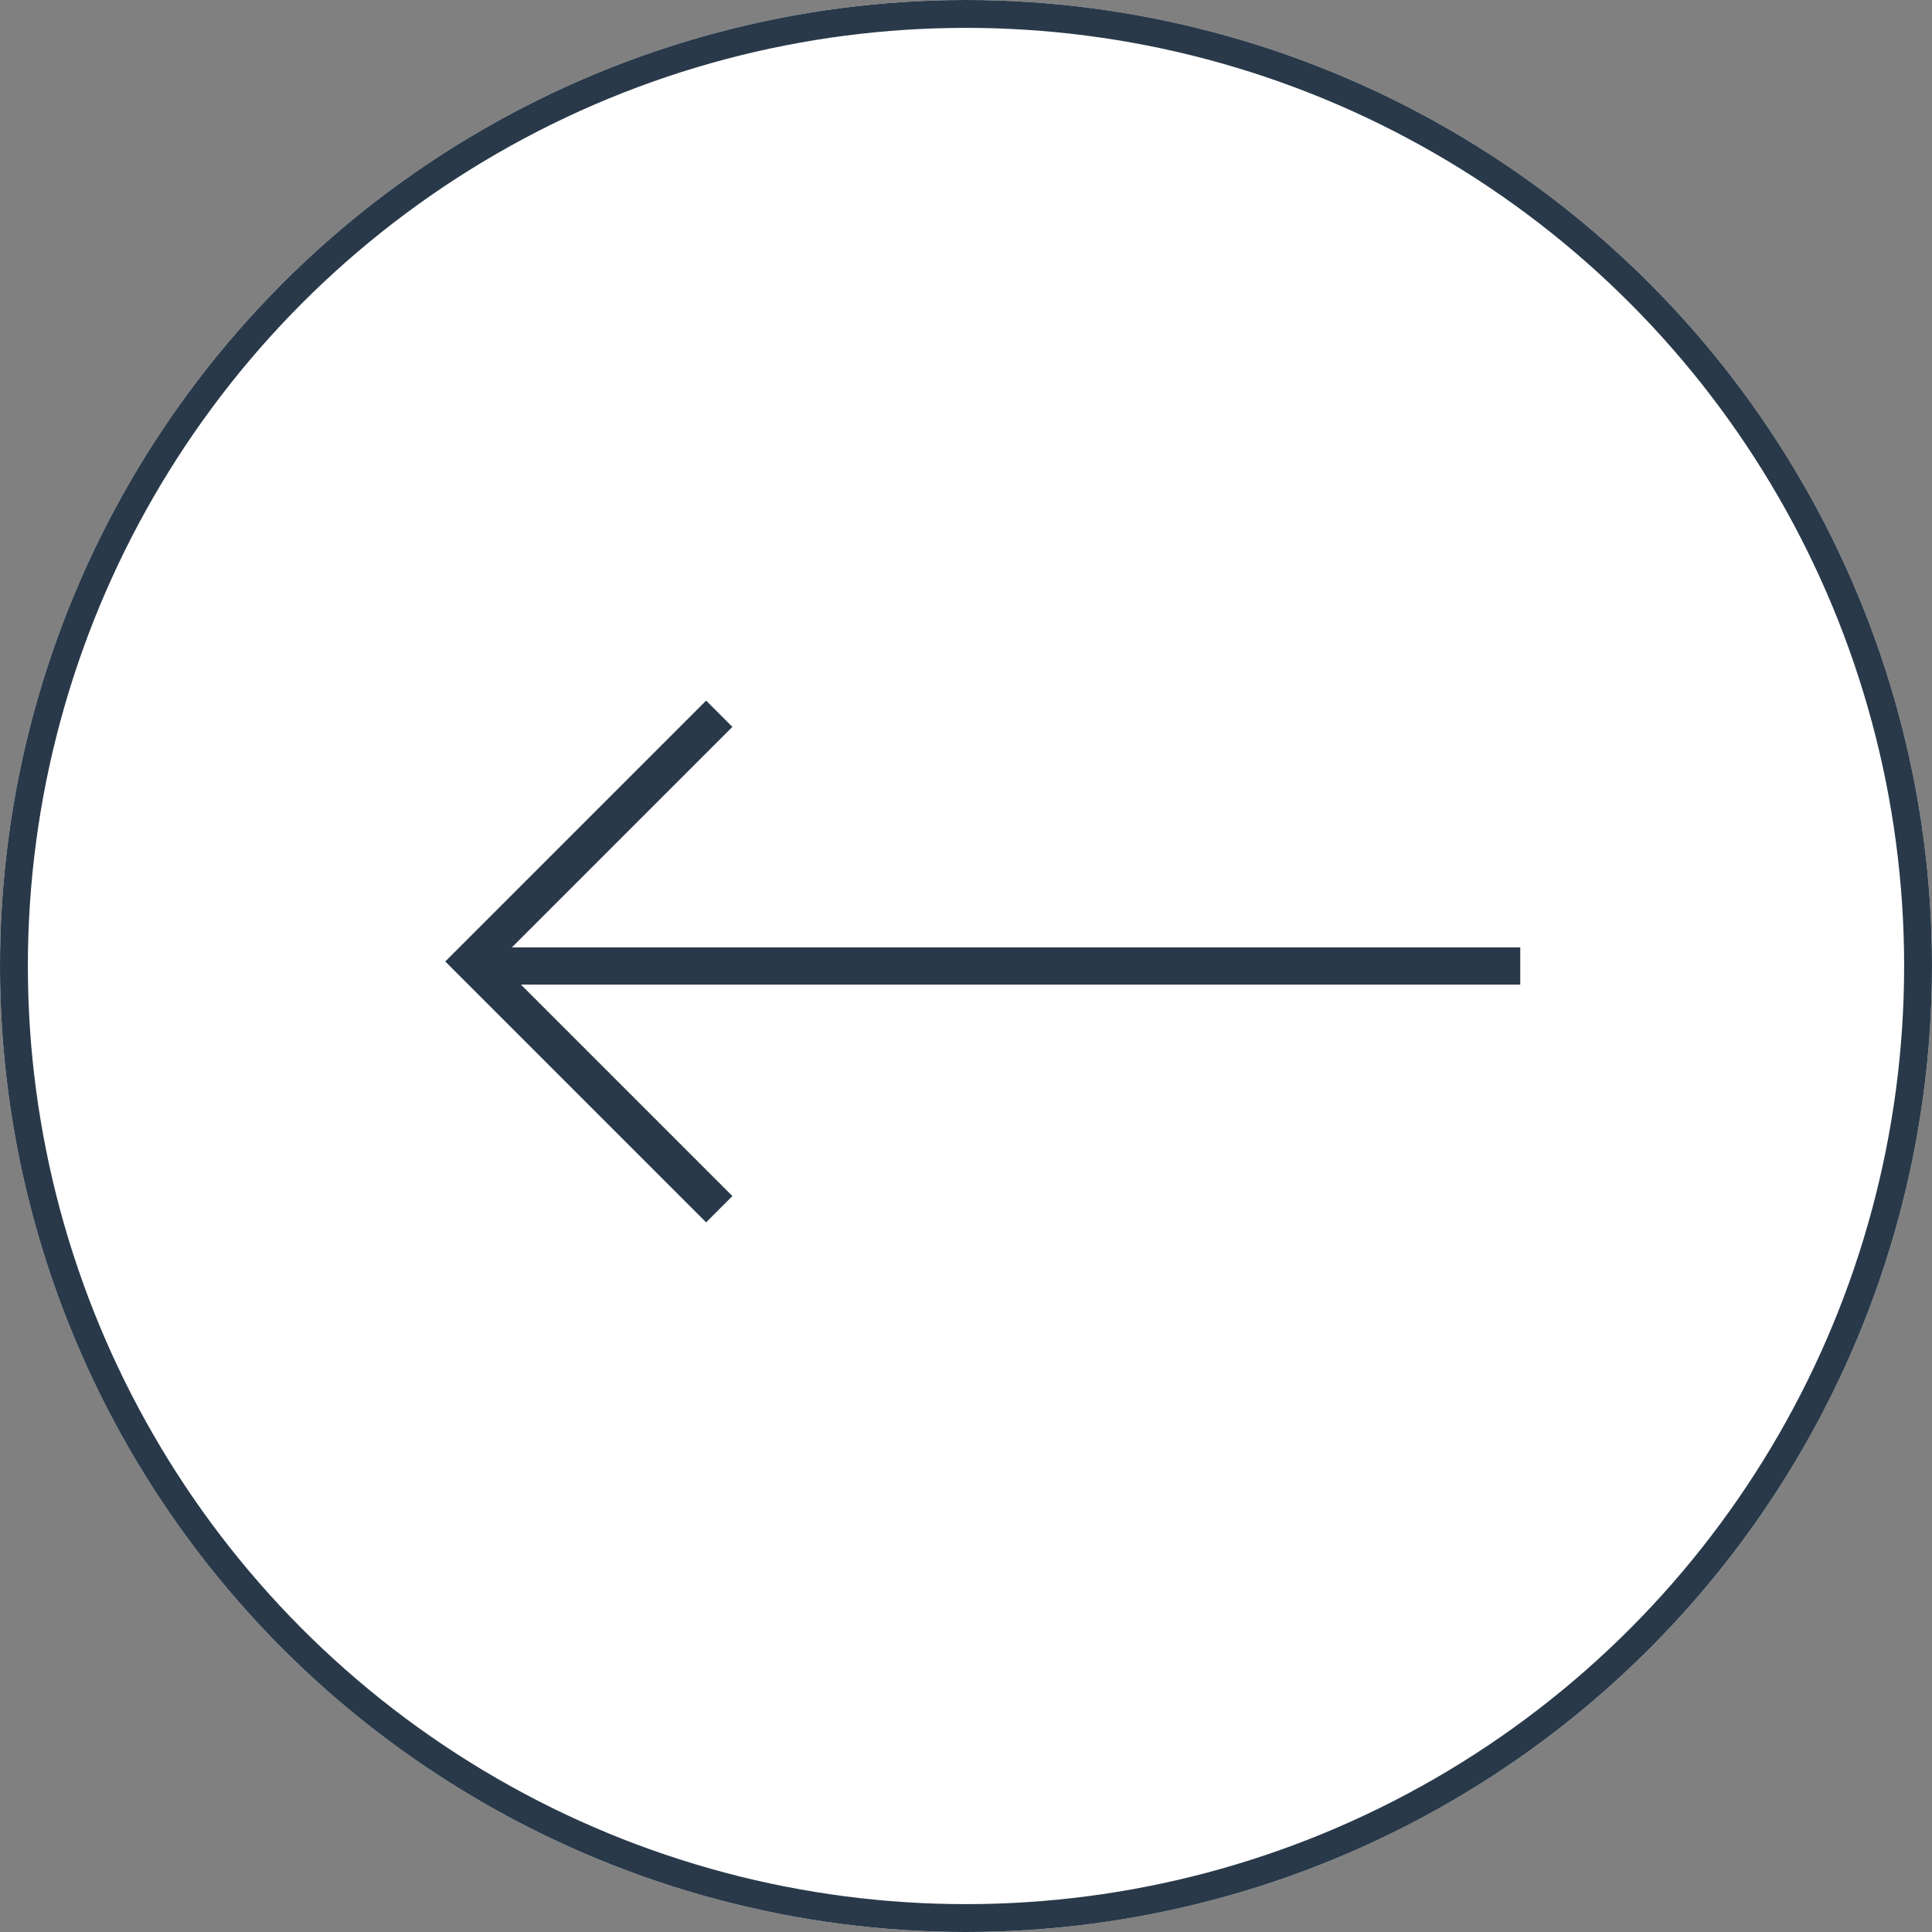
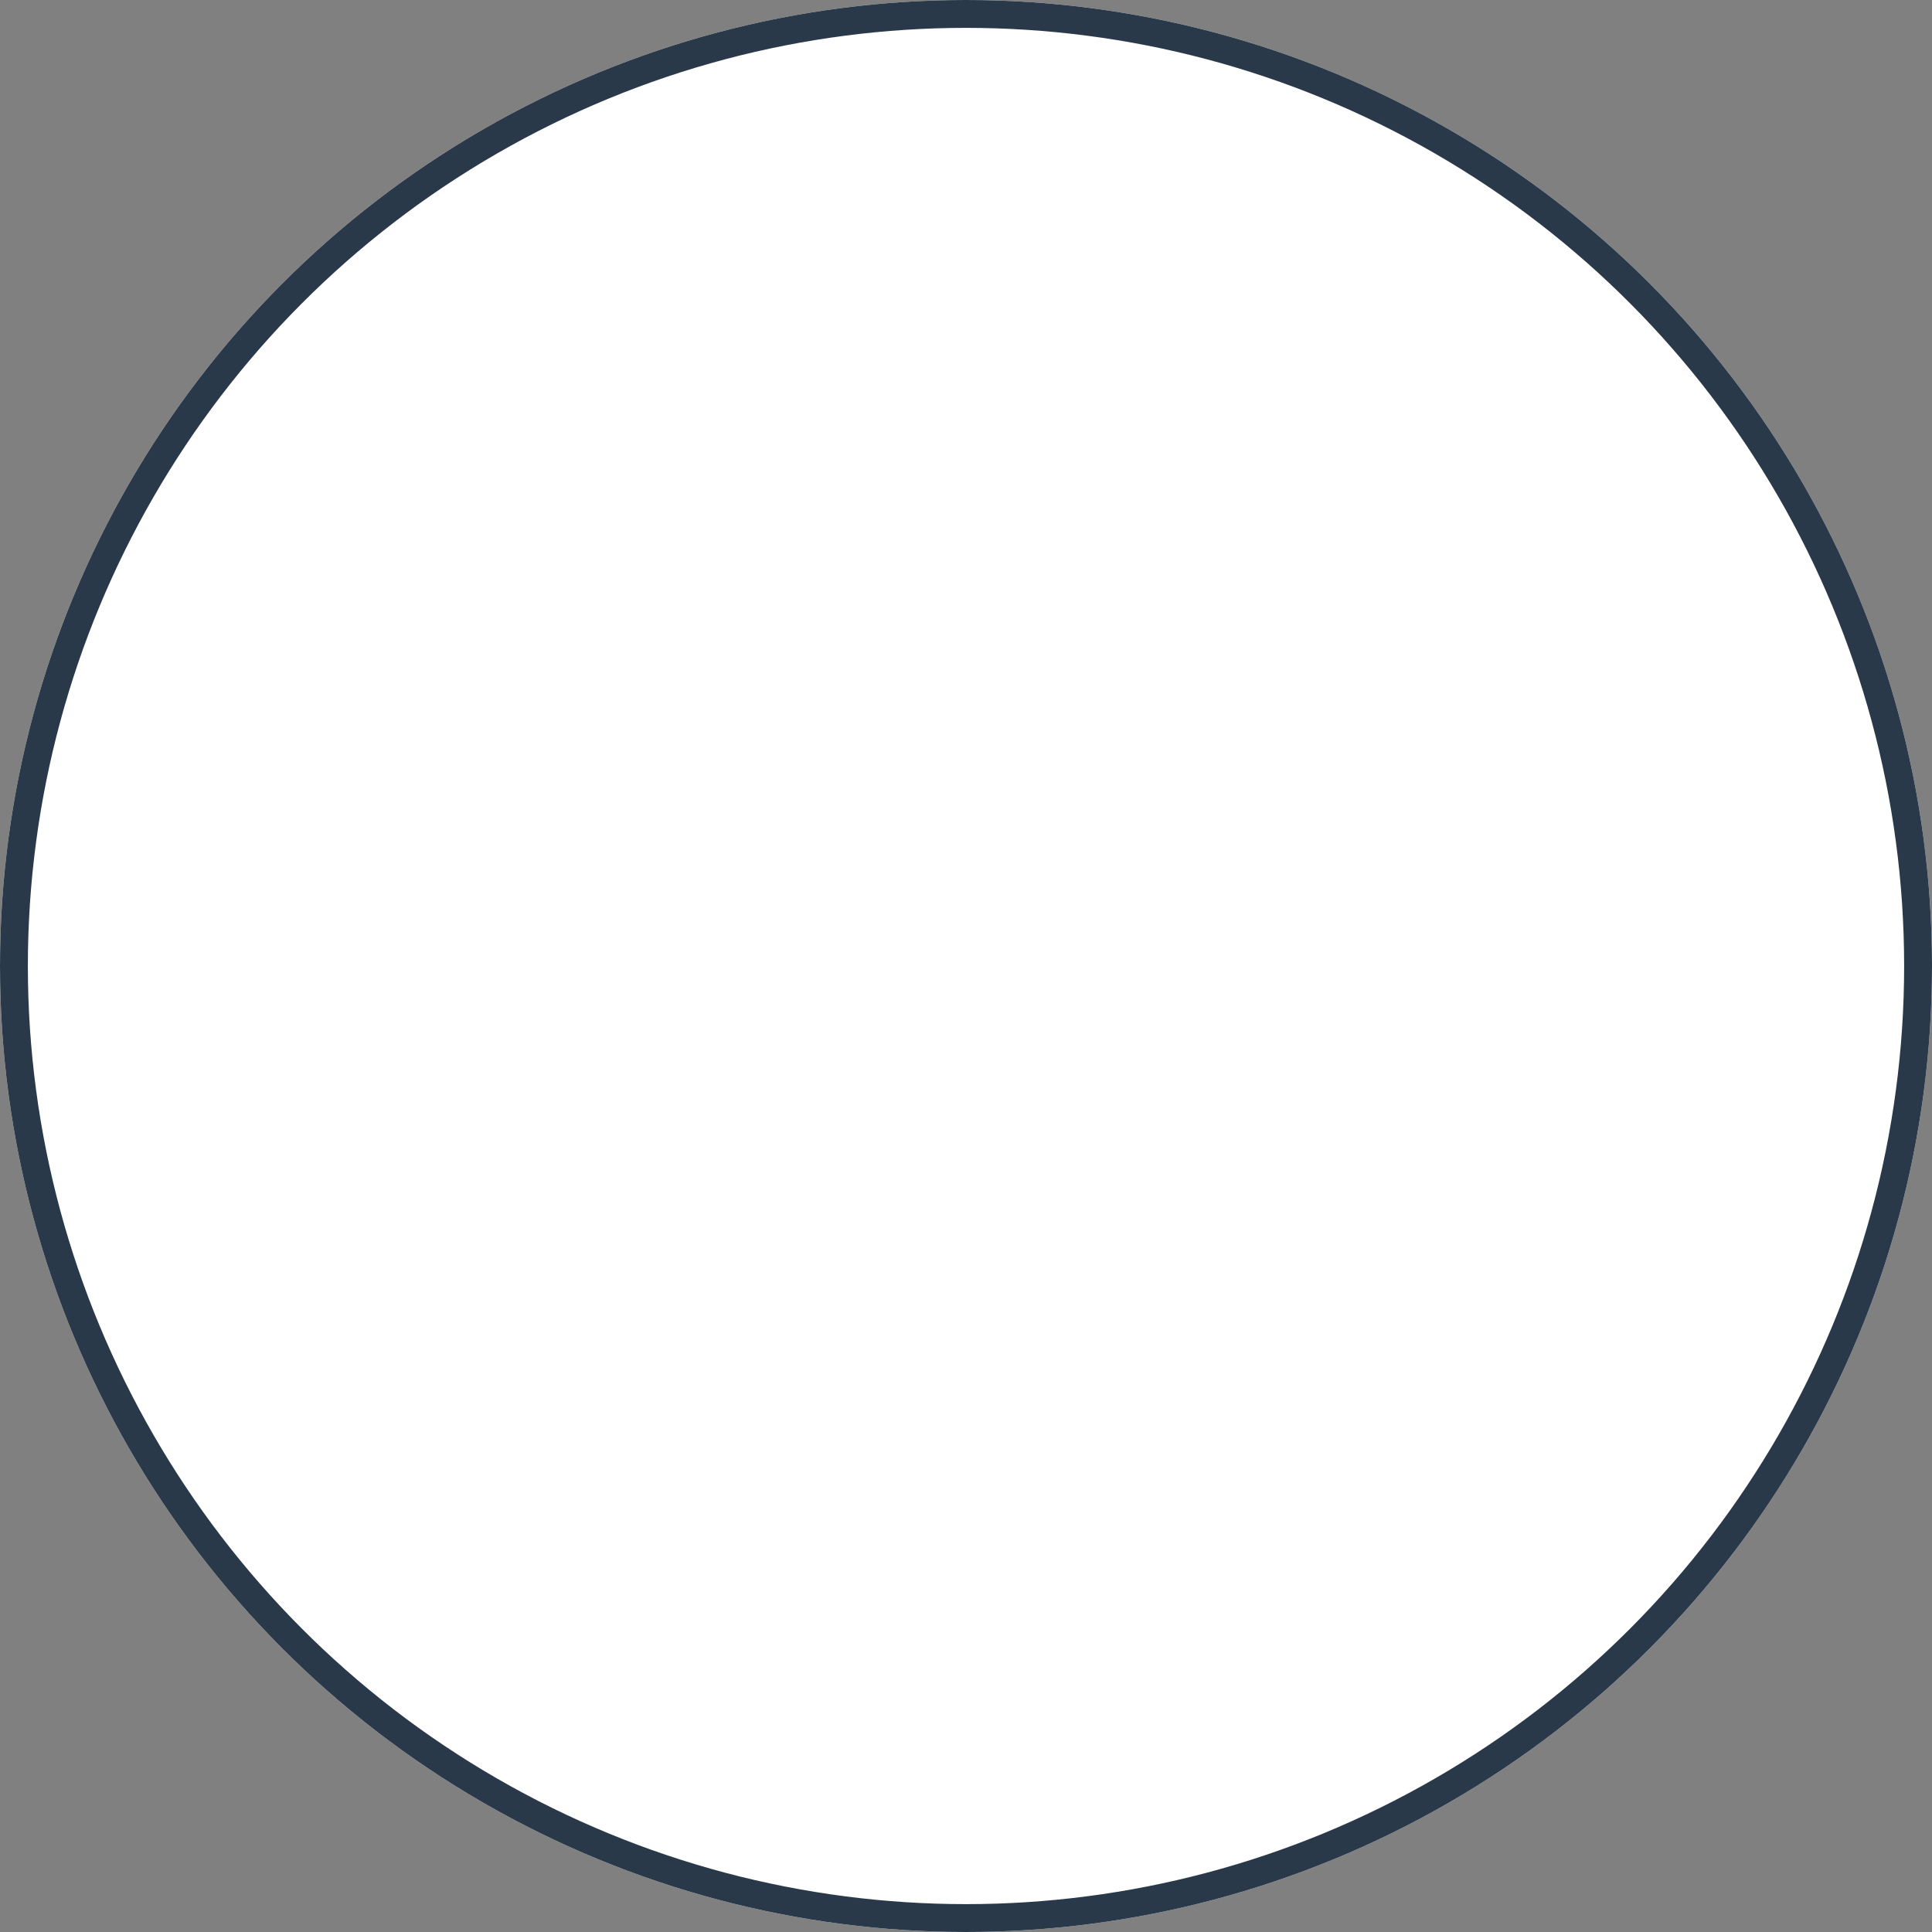
<svg xmlns="http://www.w3.org/2000/svg" width="52" height="52" viewBox="0 0 52 52">
  <rect x="0" y="0" width="52" height="52" fill="#808080" stroke="none" />
  <g id="Component_37_4" data-name="Component 37 – 4" transform="translate(52 52) rotate(180)">
    <g id="Ellipse_4" data-name="Ellipse 4" transform="translate(52 52) rotate(180)" fill="#fff" stroke="#293949" stroke-width="0.75">
      <circle cx="26" cy="26" r="26" stroke="none" />
      <circle cx="26" cy="26" r="25.625" fill="none" />
    </g>
    <g id="Group_71035" data-name="Group 71035" transform="translate(-137 -1613)">
-       <path id="Path_13049" data-name="Path 13049" d="M40.918,26H12.669" transform="translate(189 1665) rotate(180)" fill="none" stroke="#293949" stroke-width="1" />
-       <path id="Path_13050" data-name="Path 13050" d="M173.641,1632.454l6.668,6.668-6.668,6.668" transform="translate(-4)" fill="none" stroke="#293949" stroke-width="1" />
-     </g>
+       </g>
  </g>
</svg>